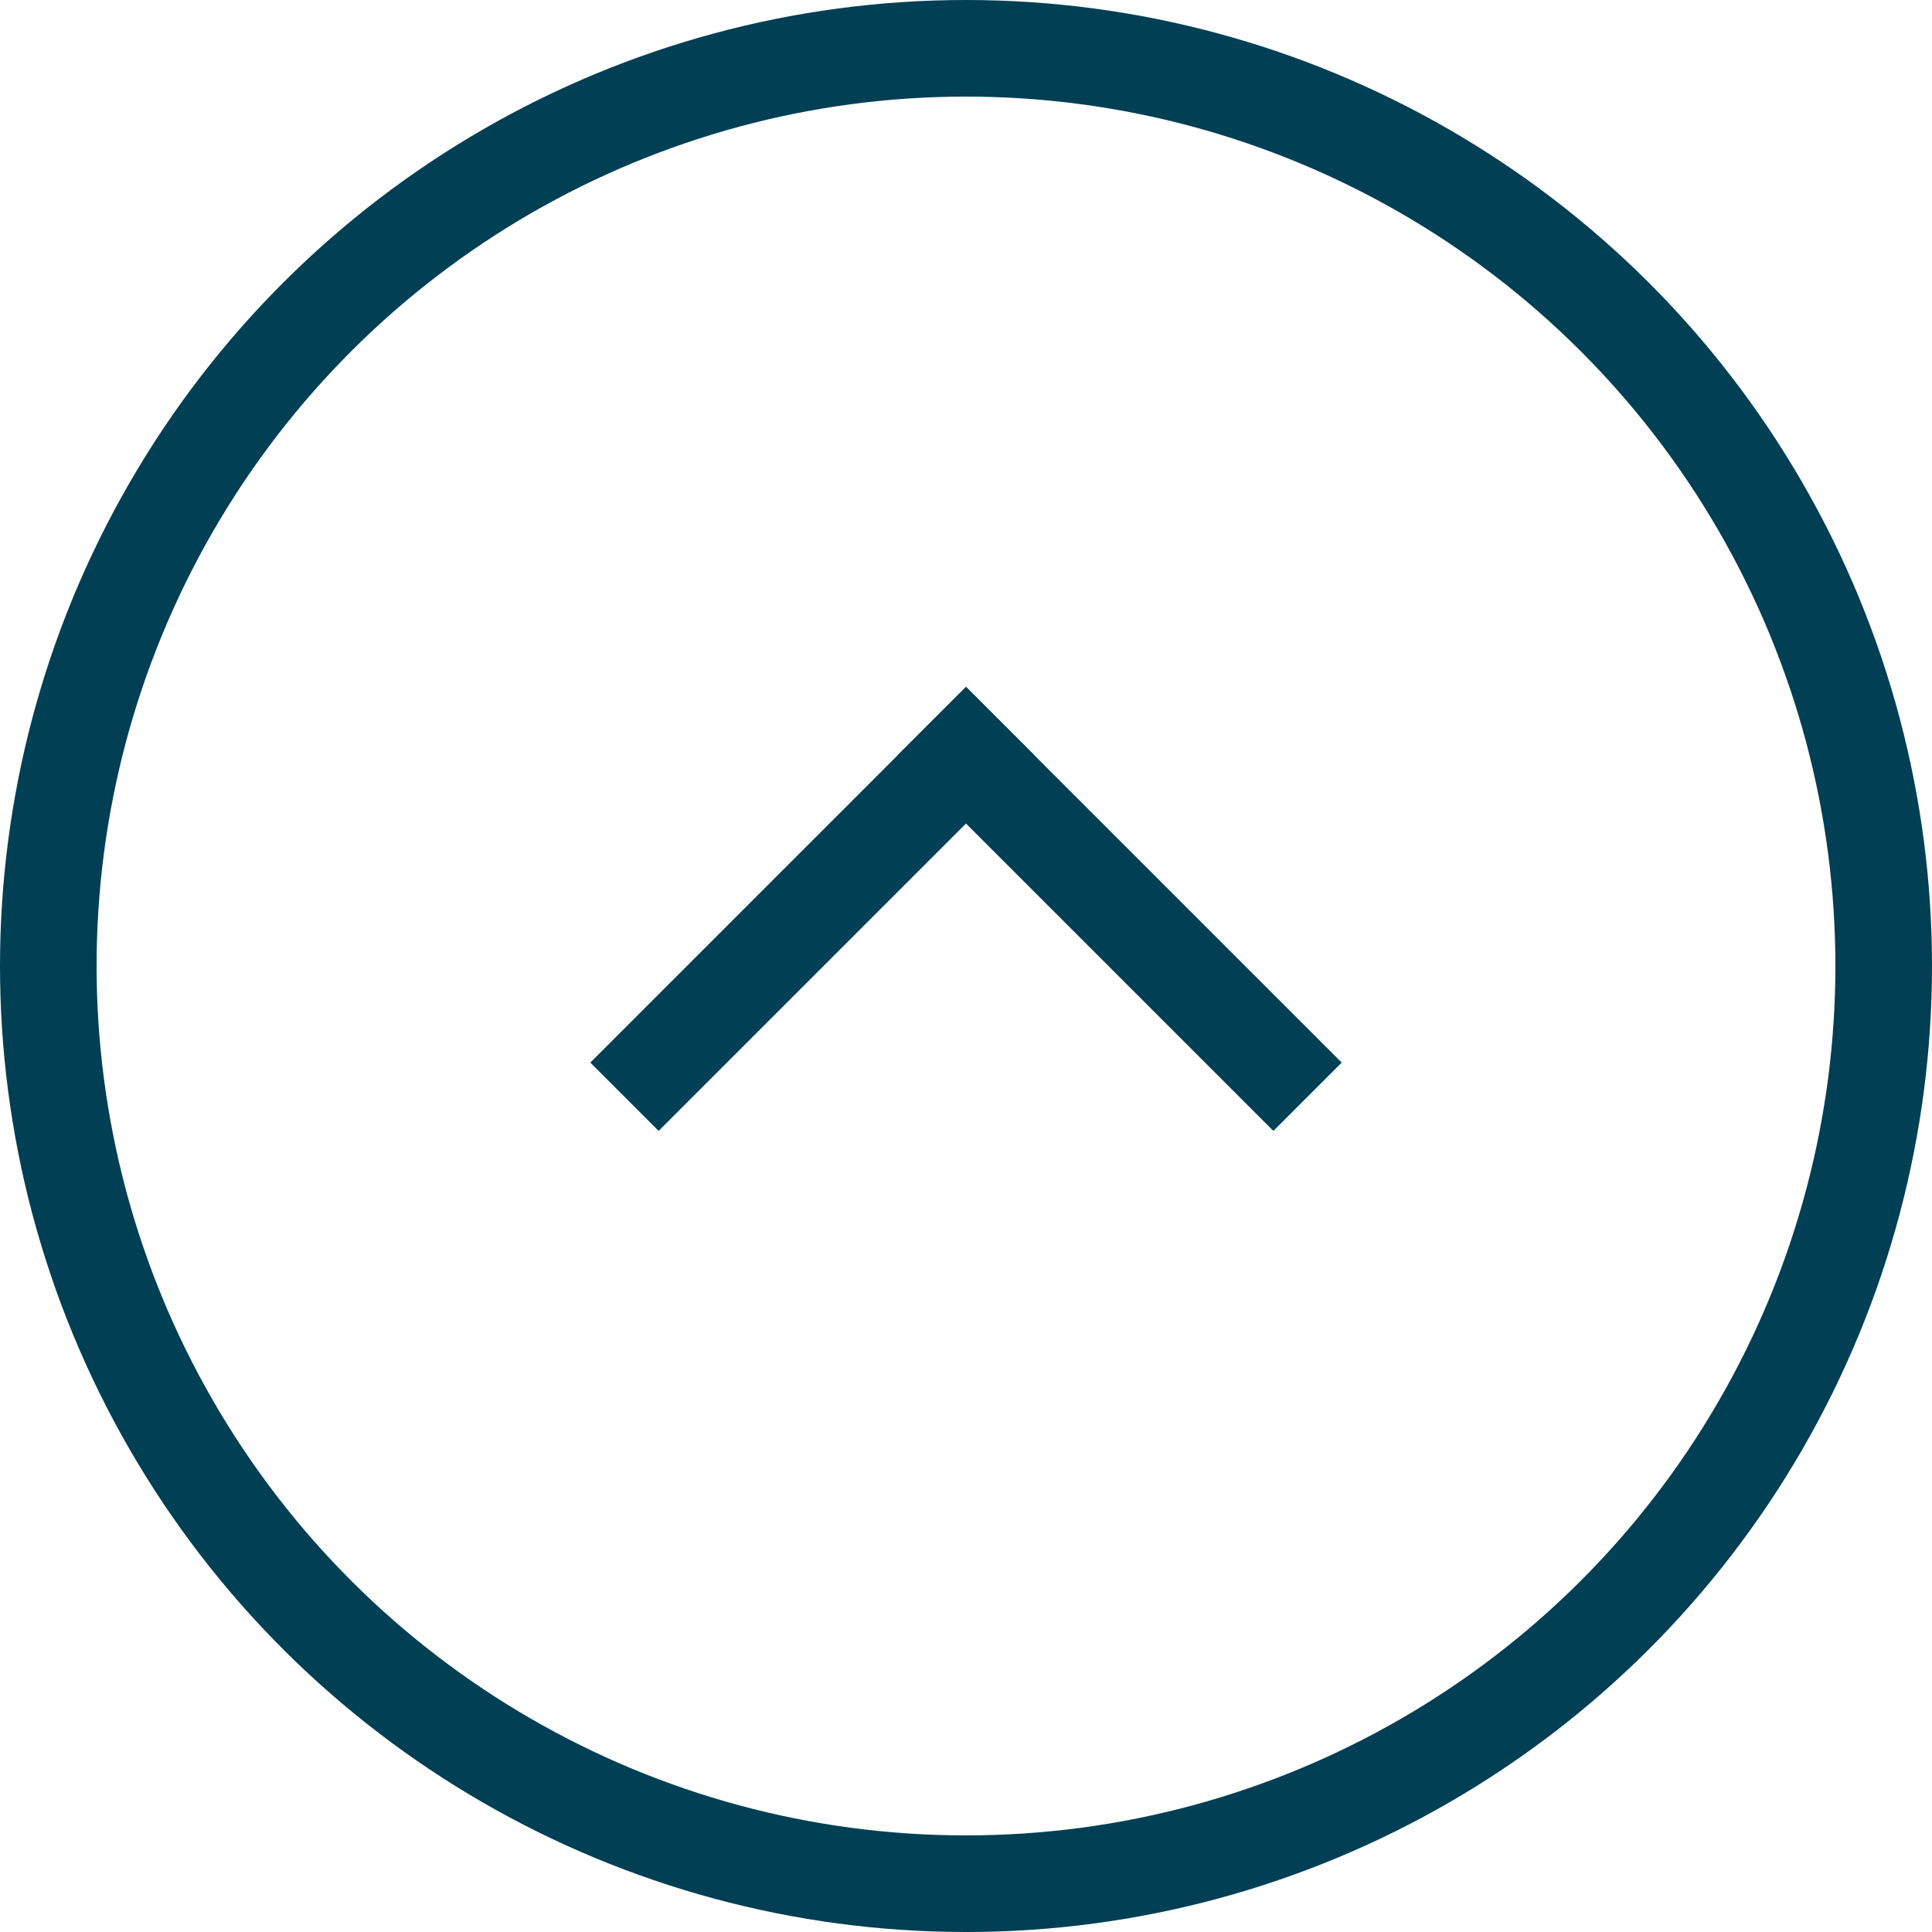
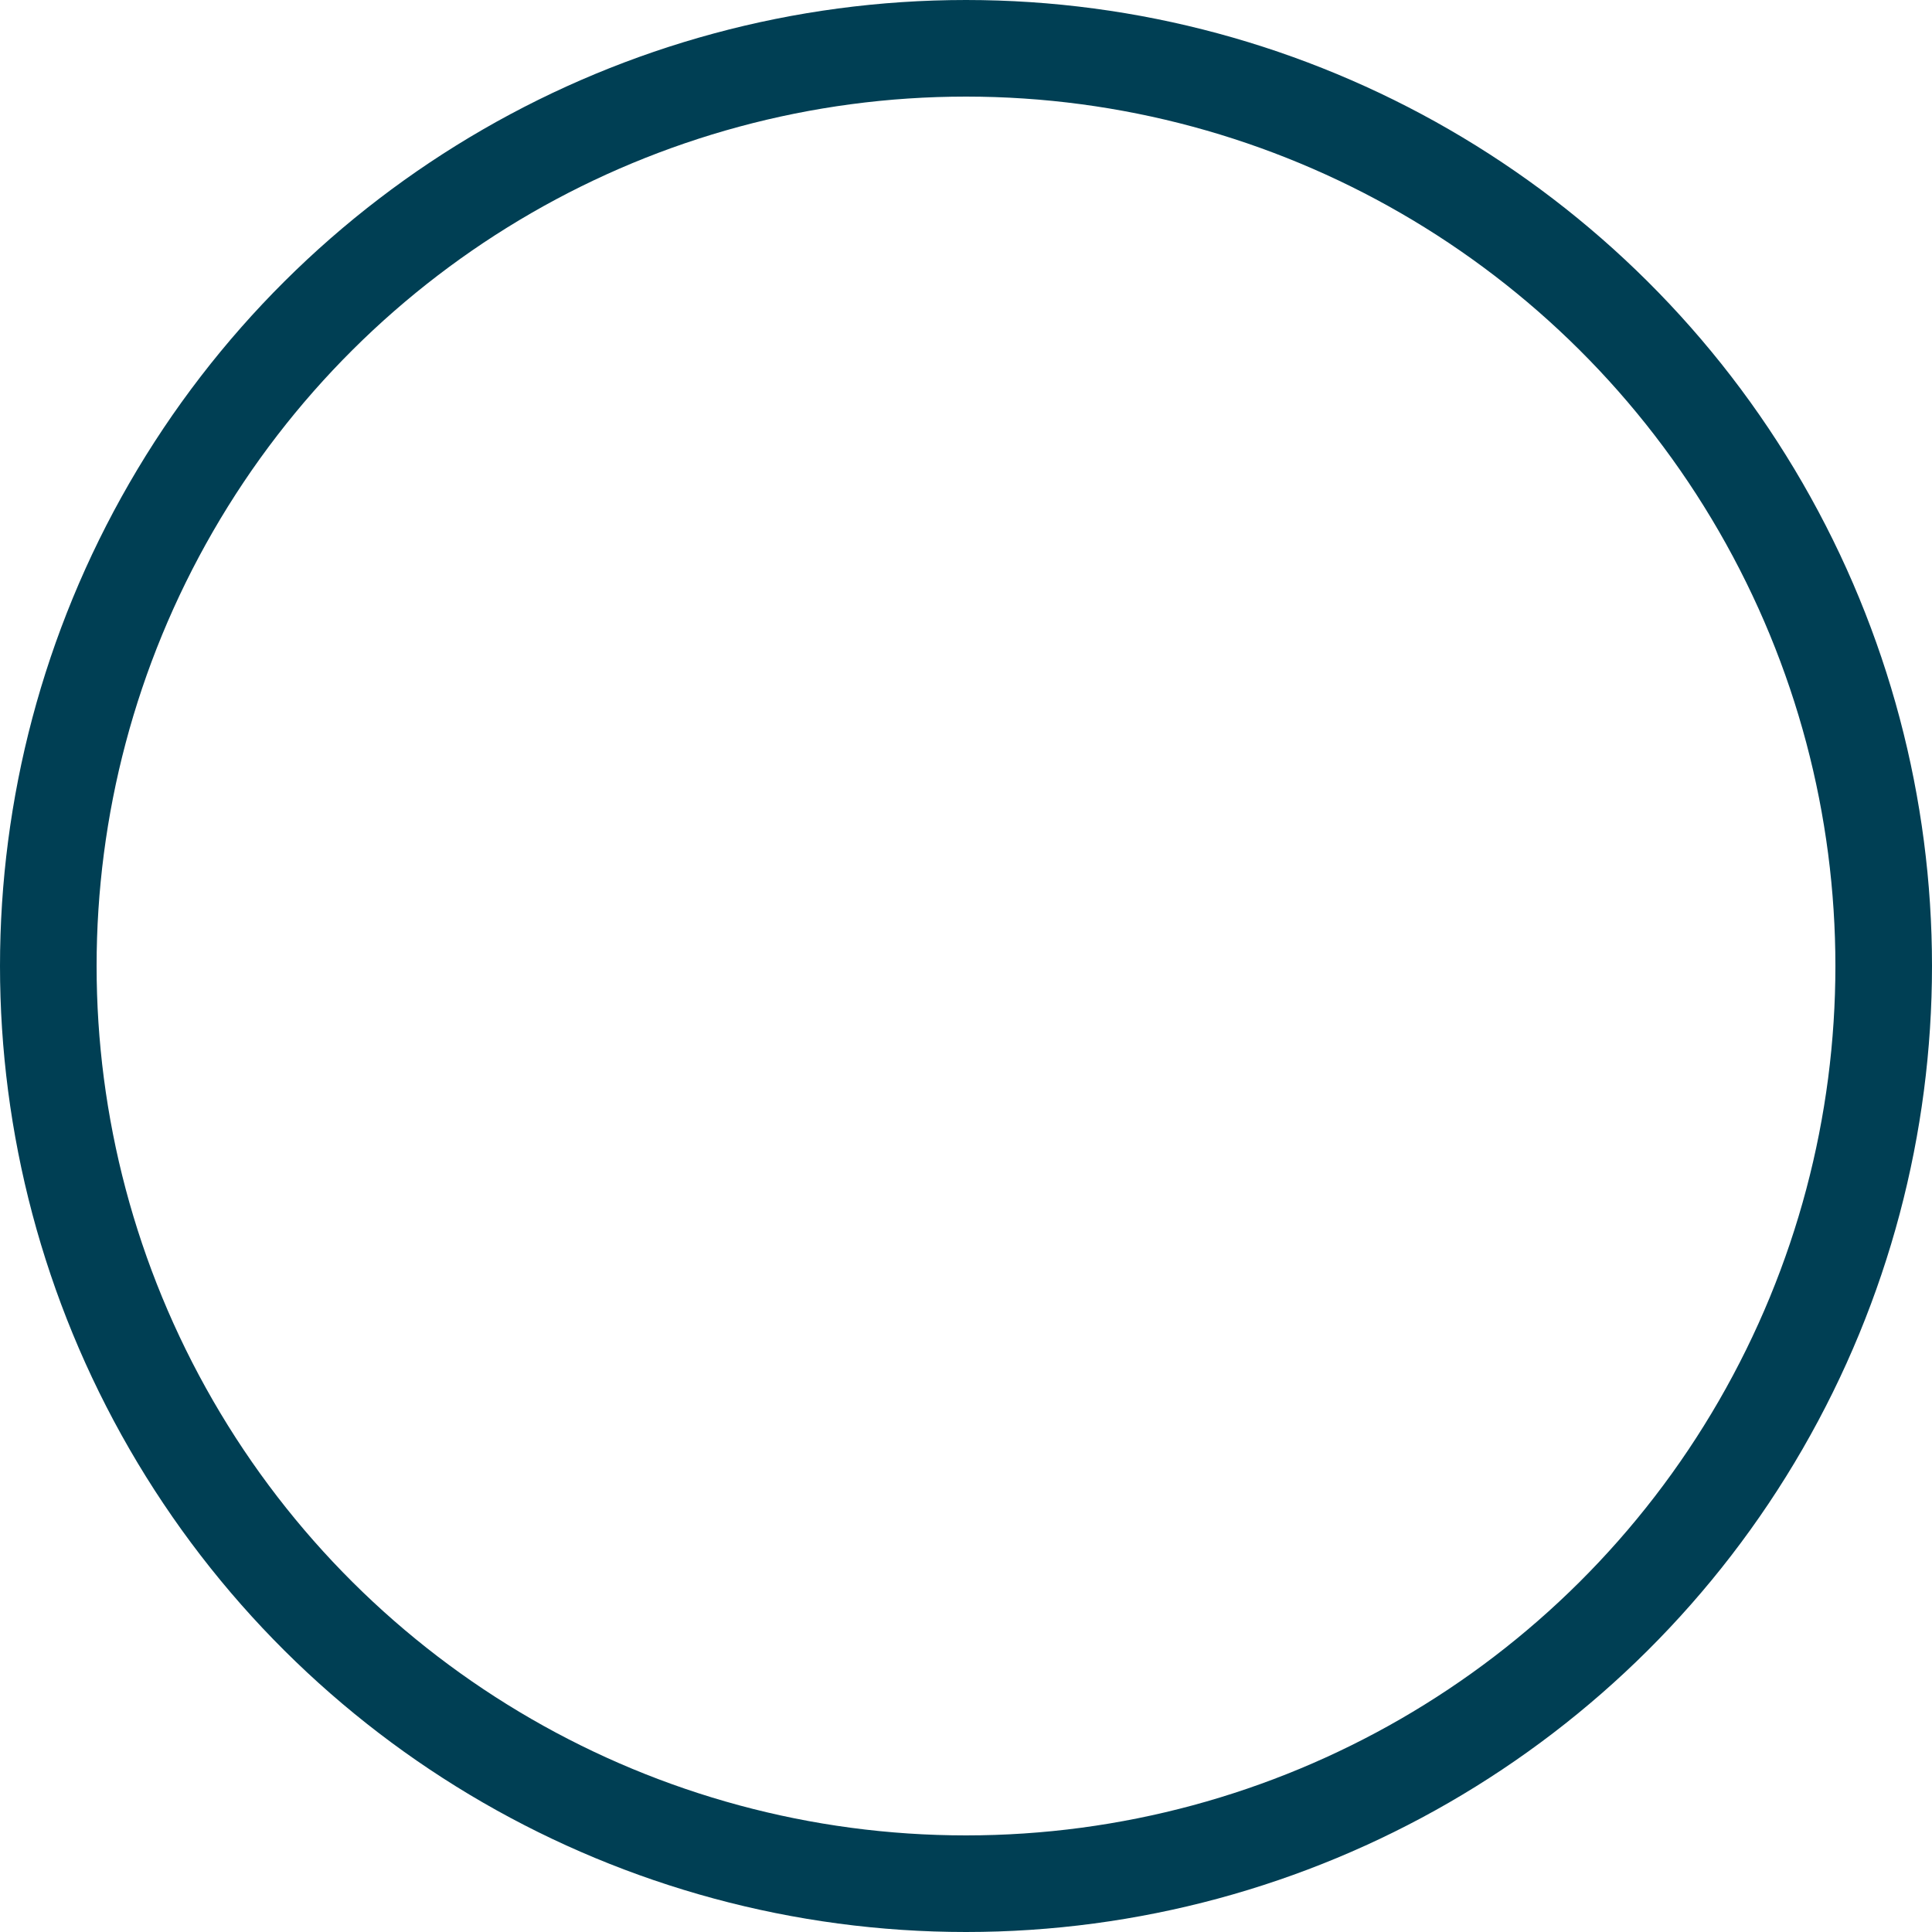
<svg xmlns="http://www.w3.org/2000/svg" width="40px" height="40px" viewBox="0 0 40 40" version="1.1">
  <title>Group 2 Copy 3</title>
  <desc>Created with Sketch.</desc>
  <defs />
  <g id="Huisstijl" stroke="none" stroke-width="1" fill="none" fill-rule="evenodd">
    <g id="typografie-en-knoppen" transform="translate(-442, -547)">
      <g id="Group-2-Copy-3" transform="translate(462, 567) scale(1, -1) rotate(-270) translate(-462, -567) translate(442, 547)">
        <circle id="Oval-Copy-3" stroke="#003F54" stroke-width="2" cx="20" cy="20" r="19" />
        <g id="Group-Copy" transform="translate(18, 20) rotate(-45) translate(-18, -20) translate(12.5, 14.5)" fill="#003F54">
-           <rect id="Rectangle-4-Copy-3" x="0" y="9" width="11" height="2" />
-           <rect id="Rectangle-4-Copy-4" x="9" y="0" width="2" height="11" />
-         </g>
+           </g>
      </g>
    </g>
  </g>
</svg>